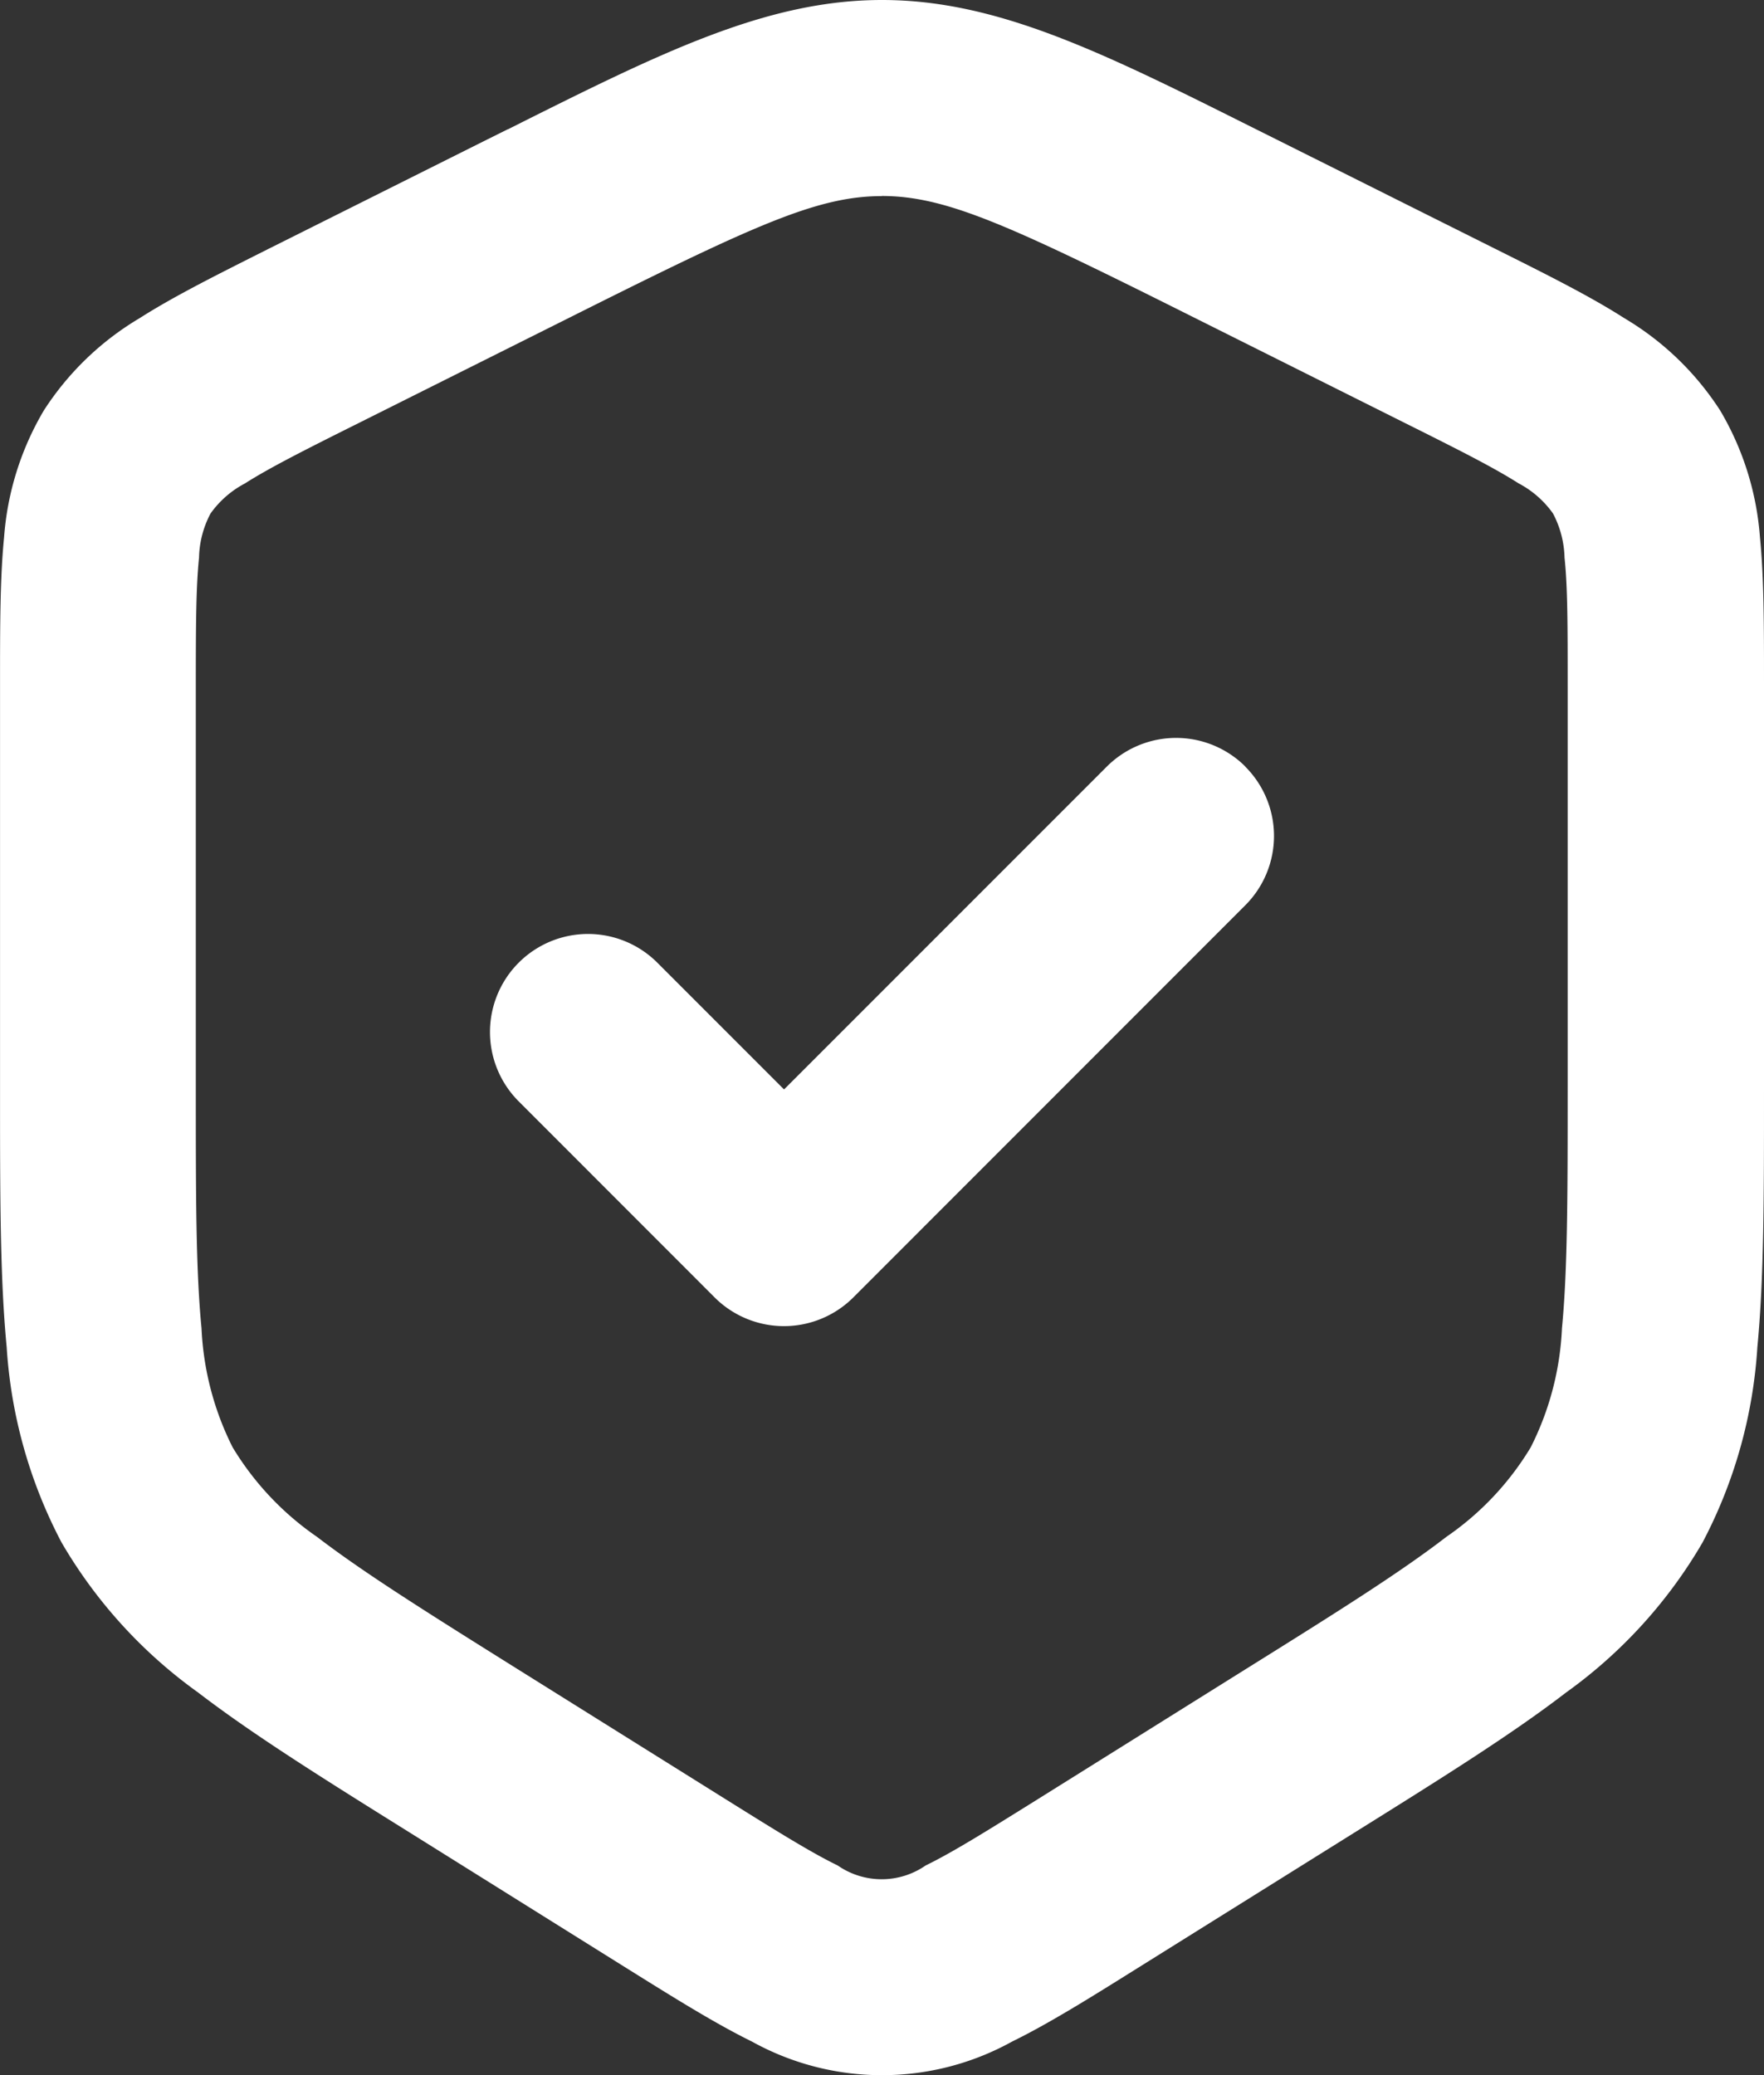
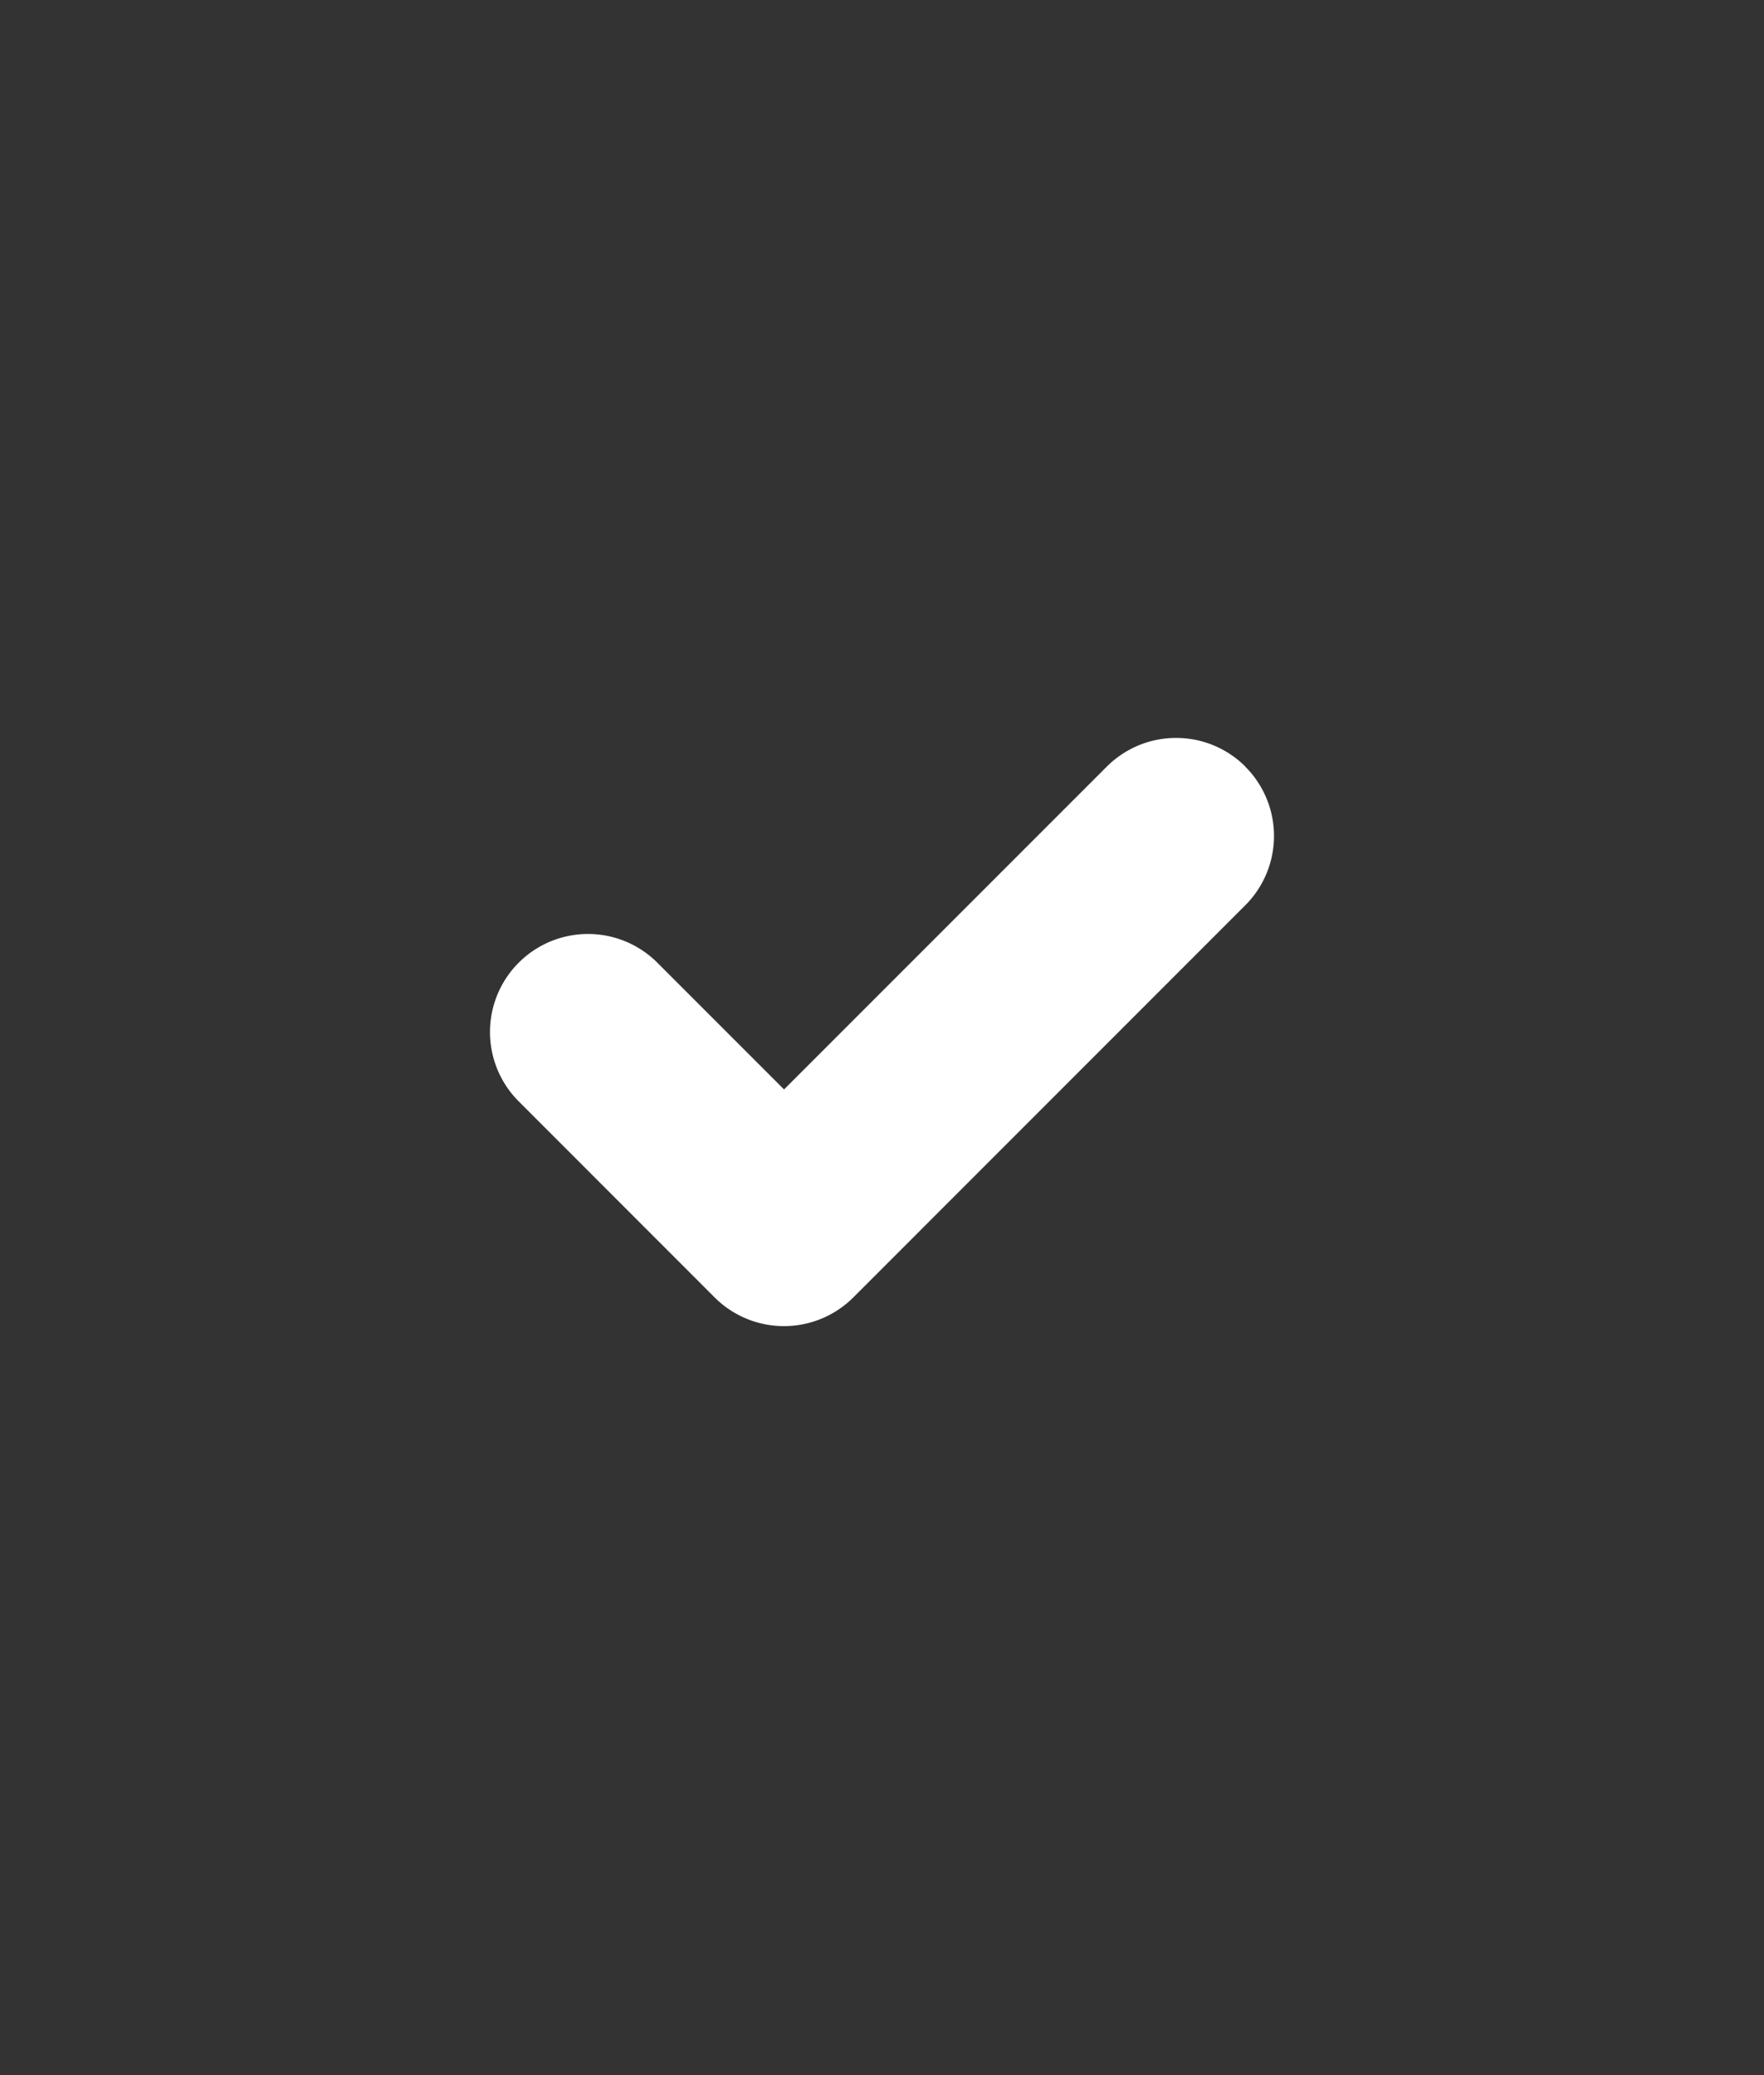
<svg xmlns="http://www.w3.org/2000/svg" id="noun-trusted-7182209" width="43.917" height="51.65" viewBox="0 0 43.917 51.65">
  <rect x="0" y="0" width="43.917" height="51.65" fill="#333333" stroke="none" />
-   <path id="Tracé_947" data-name="Tracé 947" d="M34.458,11.014c-1.592,0-3.136.7-7.637,2.953l-5.4,2.7c-1.356.677-2.207,1.107-2.825,1.5a2.446,2.446,0,0,0-.855.748,2.453,2.453,0,0,0-.286,1.1c-.075.727-.08,1.681-.08,3.2V33.2c0,2.69,0,4.538.142,5.993a7.315,7.315,0,0,0,.775,2.964,7.259,7.259,0,0,0,2.1,2.228c1.16.89,2.724,1.871,5.007,3.3l5.172,3.234c1.3.812,2.12,1.322,2.784,1.645a1.921,1.921,0,0,0,2.191,0c.663-.323,1.482-.833,2.784-1.645l5.172-3.234c2.283-1.425,3.847-2.406,5.007-3.3a7.216,7.216,0,0,0,2.1-2.228,7.273,7.273,0,0,0,.778-2.964c.14-1.455.142-3.3.142-5.993V23.212c0-1.516,0-2.47-.078-3.2a2.474,2.474,0,0,0-.288-1.1,2.446,2.446,0,0,0-.855-.748c-.618-.393-1.468-.823-2.825-1.5l-5.4-2.7c-4.5-2.251-6.045-2.953-7.637-2.953ZM25.14,9.354c3.792-1.9,6.429-3.221,9.319-3.221s5.526,1.322,9.319,3.221l.5.249,5.5,2.749c1.226.613,2.308,1.153,3.161,1.7a7.215,7.215,0,0,1,2.388,2.3,7.245,7.245,0,0,1,.99,3.163c.1,1.009.1,2.216.1,3.587v10.22c0,2.544,0,4.625-.165,6.34a12.016,12.016,0,0,1-1.366,4.865,12.043,12.043,0,0,1-3.4,3.735c-1.366,1.05-3.131,2.152-5.291,3.5l-5.368,3.353c-1.173.734-2.21,1.382-3.129,1.832a6.684,6.684,0,0,1-6.478,0c-.919-.451-1.956-1.1-3.129-1.832l-5.368-3.356c-2.159-1.347-3.923-2.45-5.291-3.5a12.043,12.043,0,0,1-3.4-3.735,12.051,12.051,0,0,1-1.366-4.865c-.165-1.715-.165-3.8-.165-6.34V23.1c0-1.37,0-2.578.1-3.587a7.244,7.244,0,0,1,.99-3.163,7.215,7.215,0,0,1,2.388-2.3c.853-.544,1.935-1.084,3.161-1.7.034-.018.066-.034.1-.05l5.4-2.7.5-.249Z" transform="translate(-12.5 -6.133)" fill="#fff" fill-rule="evenodd" />
  <path id="Tracé_948" data-name="Tracé 948" d="M52.136,38.214a2.439,2.439,0,0,1,0,3.452l-9.758,9.76a2.443,2.443,0,0,1-3.452,0l-4.879-4.881A2.439,2.439,0,0,1,37.5,43.095l3.154,3.154,8.036-8.036a2.441,2.441,0,0,1,3.449,0Z" transform="translate(-21.134 -19.133)" fill="#fff" fill-rule="evenodd" />
</svg>